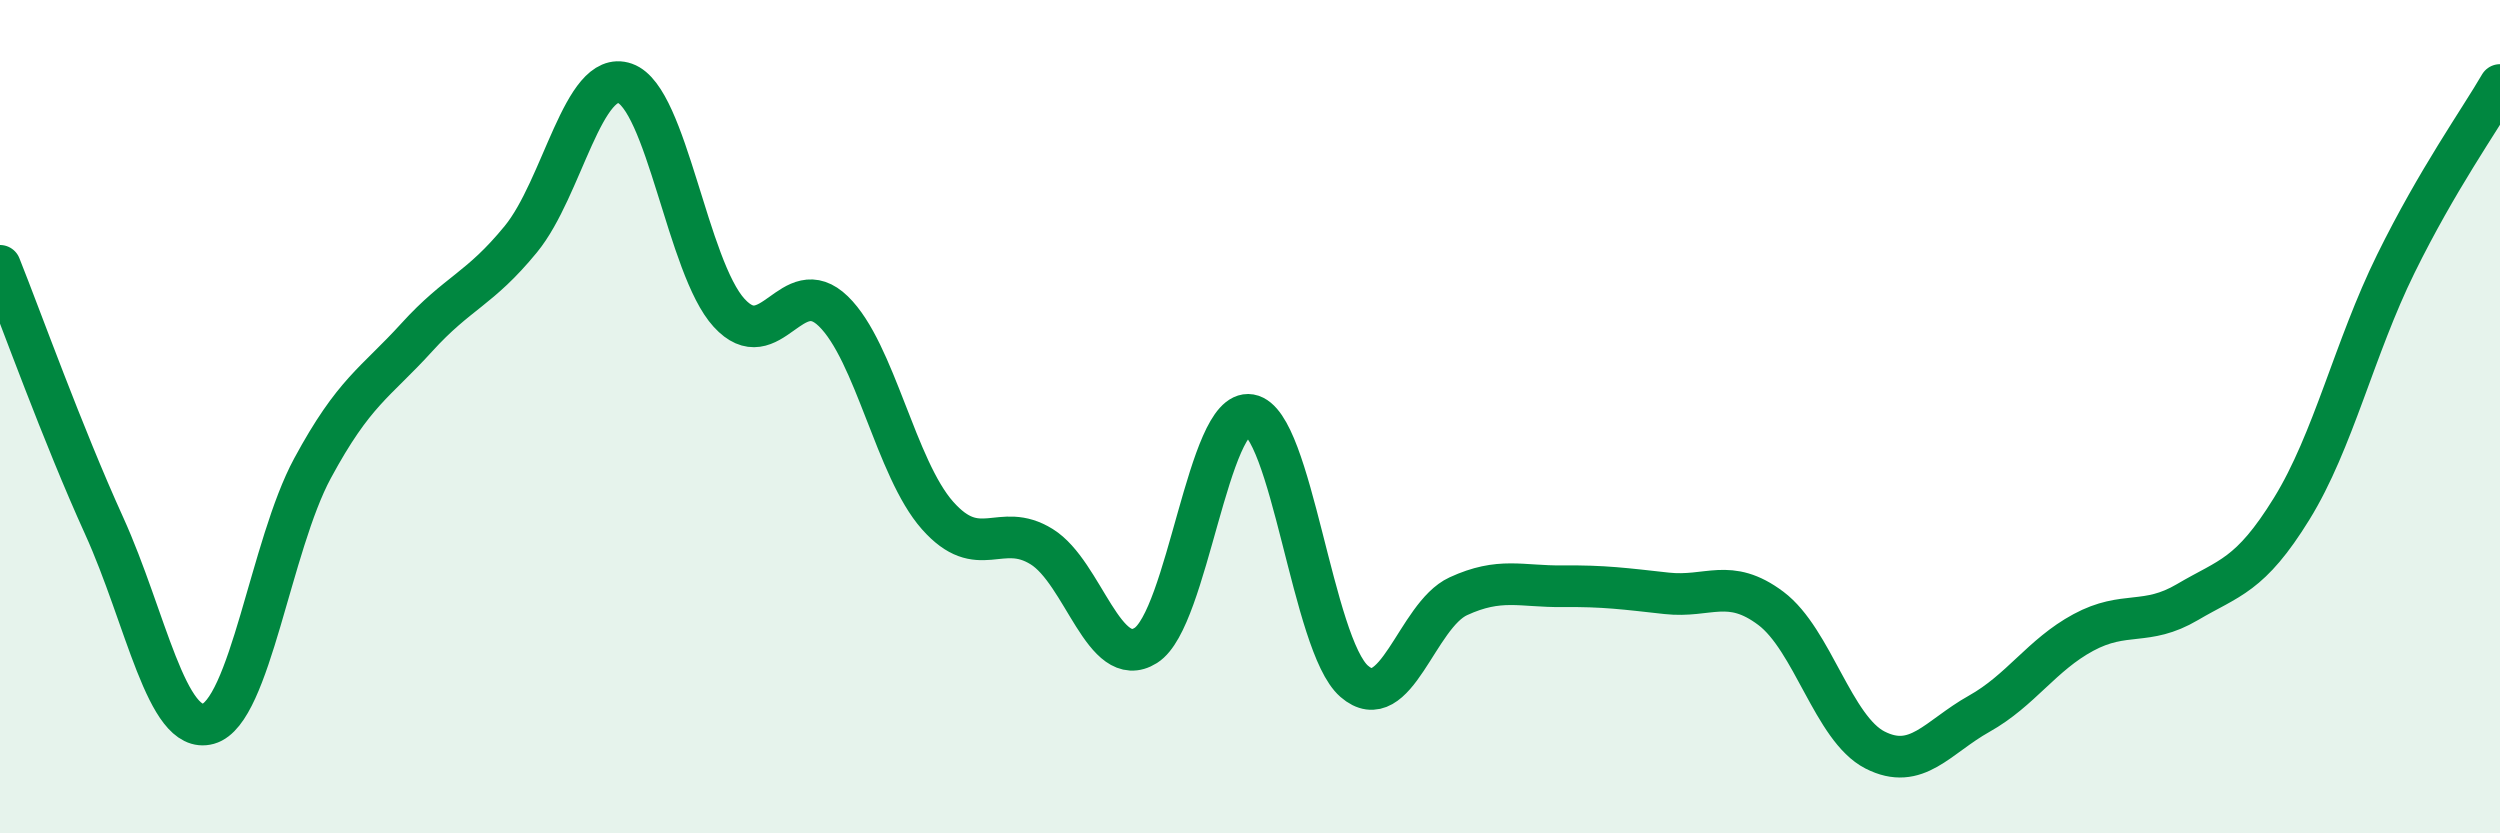
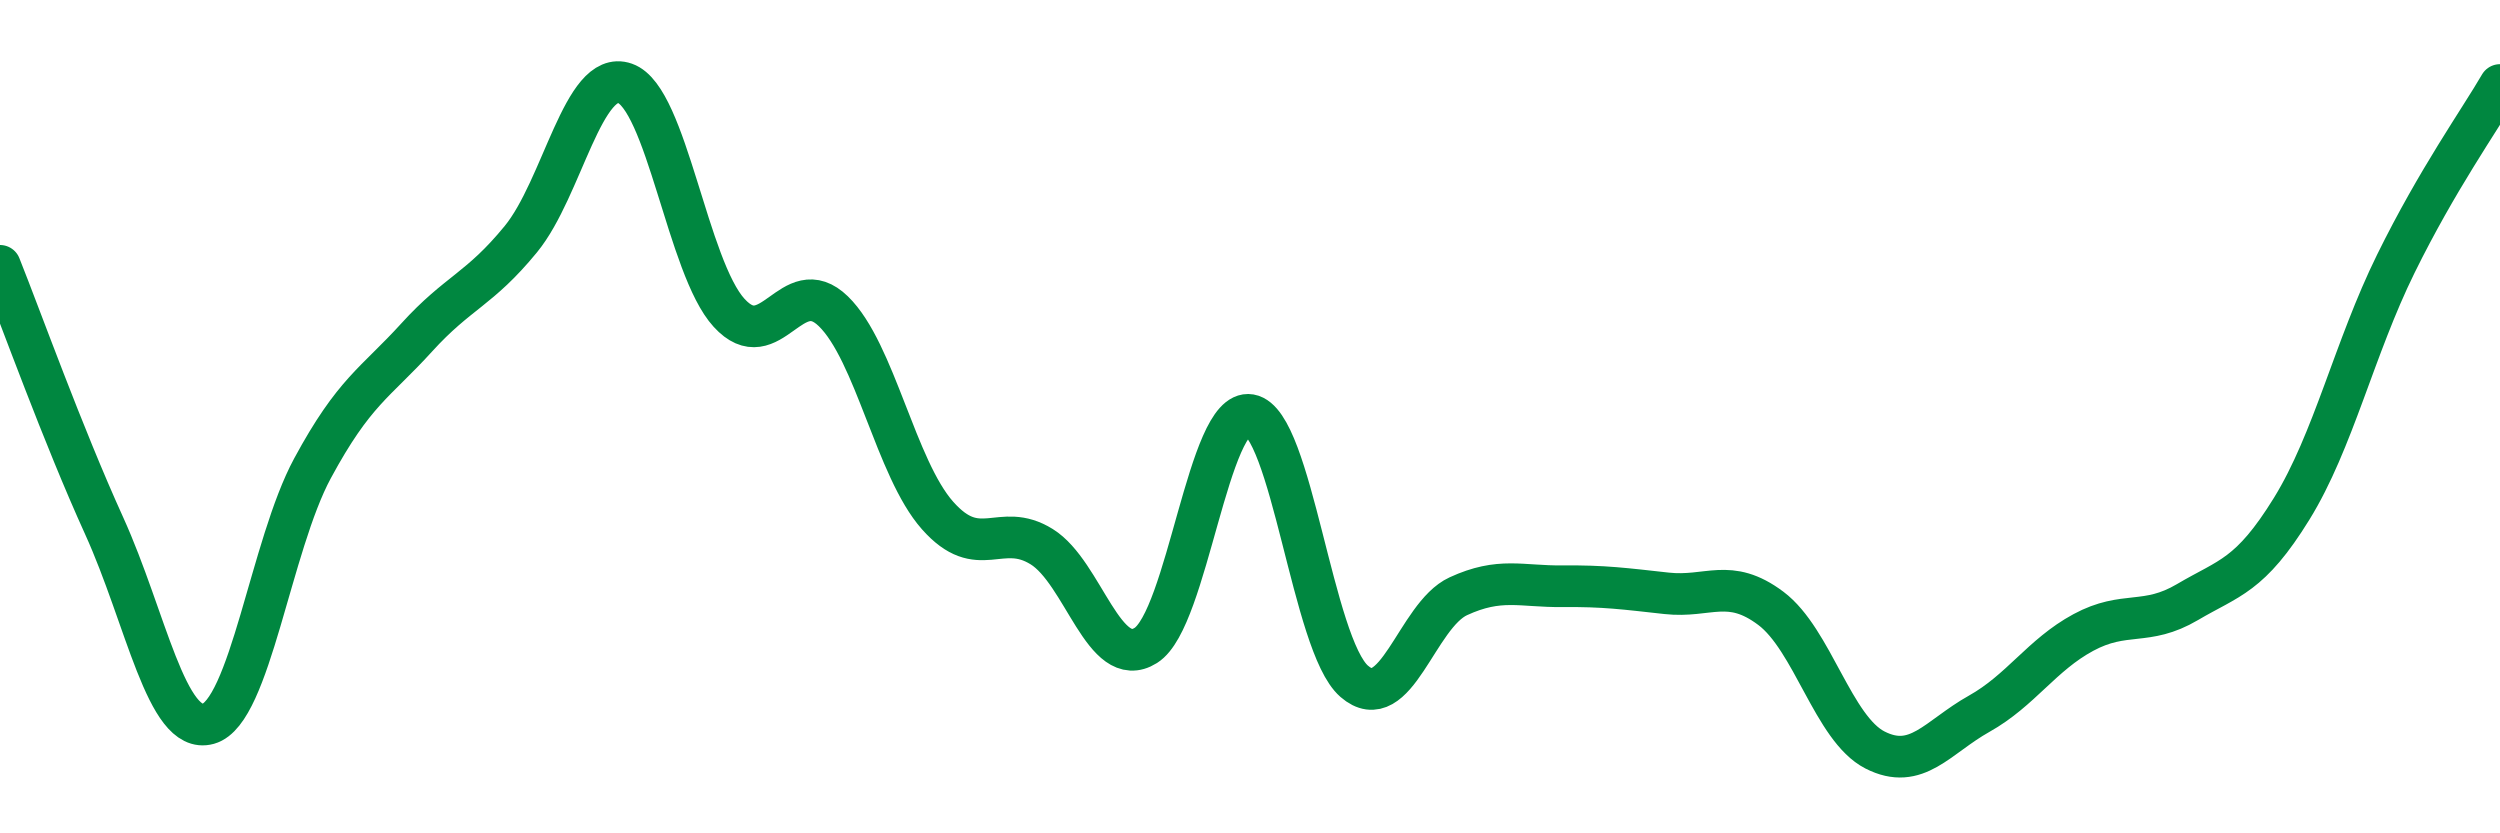
<svg xmlns="http://www.w3.org/2000/svg" width="60" height="20" viewBox="0 0 60 20">
-   <path d="M 0,6.38 C 0.5,7.63 1.5,10.42 2.5,12.62 C 3.5,14.82 4,17.65 5,17.37 C 6,17.09 6.5,13.09 7.5,11.24 C 8.5,9.39 9,9.2 10,8.1 C 11,7 11.5,6.96 12.5,5.74 C 13.5,4.52 14,1.65 15,2 C 16,2.35 16.5,6.42 17.5,7.51 C 18.5,8.6 19,6.5 20,7.47 C 21,8.44 21.5,11.24 22.5,12.37 C 23.5,13.5 24,12.5 25,13.12 C 26,13.74 26.5,16.12 27.5,15.49 C 28.5,14.86 29,9.79 30,9.96 C 31,10.13 31.5,15.48 32.5,16.35 C 33.5,17.22 34,14.77 35,14.31 C 36,13.85 36.5,14.08 37.5,14.07 C 38.5,14.06 39,14.13 40,14.24 C 41,14.35 41.5,13.85 42.5,14.6 C 43.5,15.35 44,17.49 45,18 C 46,18.51 46.5,17.69 47.5,17.13 C 48.5,16.57 49,15.72 50,15.18 C 51,14.64 51.5,15.04 52.5,14.45 C 53.5,13.86 54,13.83 55,12.21 C 56,10.59 56.5,8.36 57.5,6.33 C 58.5,4.3 59.5,2.9 60,2.04L60 20L0 20Z" fill="#008740" opacity="0.1" stroke-linecap="round" stroke-linejoin="round" />
  <path d="M 0,6.38 C 0.5,7.63 1.5,10.42 2.5,12.62 C 3.5,14.82 4,17.65 5,17.37 C 6,17.09 6.5,13.09 7.5,11.24 C 8.5,9.39 9,9.2 10,8.1 C 11,7 11.5,6.96 12.5,5.74 C 13.5,4.52 14,1.65 15,2 C 16,2.35 16.5,6.42 17.5,7.51 C 18.5,8.6 19,6.5 20,7.47 C 21,8.44 21.5,11.24 22.5,12.37 C 23.5,13.5 24,12.5 25,13.12 C 26,13.74 26.5,16.12 27.5,15.49 C 28.5,14.86 29,9.79 30,9.96 C 31,10.13 31.5,15.48 32.5,16.35 C 33.5,17.22 34,14.77 35,14.31 C 36,13.85 36.5,14.08 37.5,14.07 C 38.5,14.06 39,14.13 40,14.24 C 41,14.35 41.5,13.85 42.5,14.6 C 43.5,15.35 44,17.49 45,18 C 46,18.51 46.5,17.69 47.5,17.13 C 48.5,16.57 49,15.72 50,15.18 C 51,14.64 51.5,15.04 52.5,14.45 C 53.5,13.86 54,13.83 55,12.21 C 56,10.59 56.5,8.36 57.5,6.33 C 58.5,4.3 59.5,2.9 60,2.04" stroke="#008740" stroke-width="1" fill="none" stroke-linecap="round" stroke-linejoin="round" />
</svg>